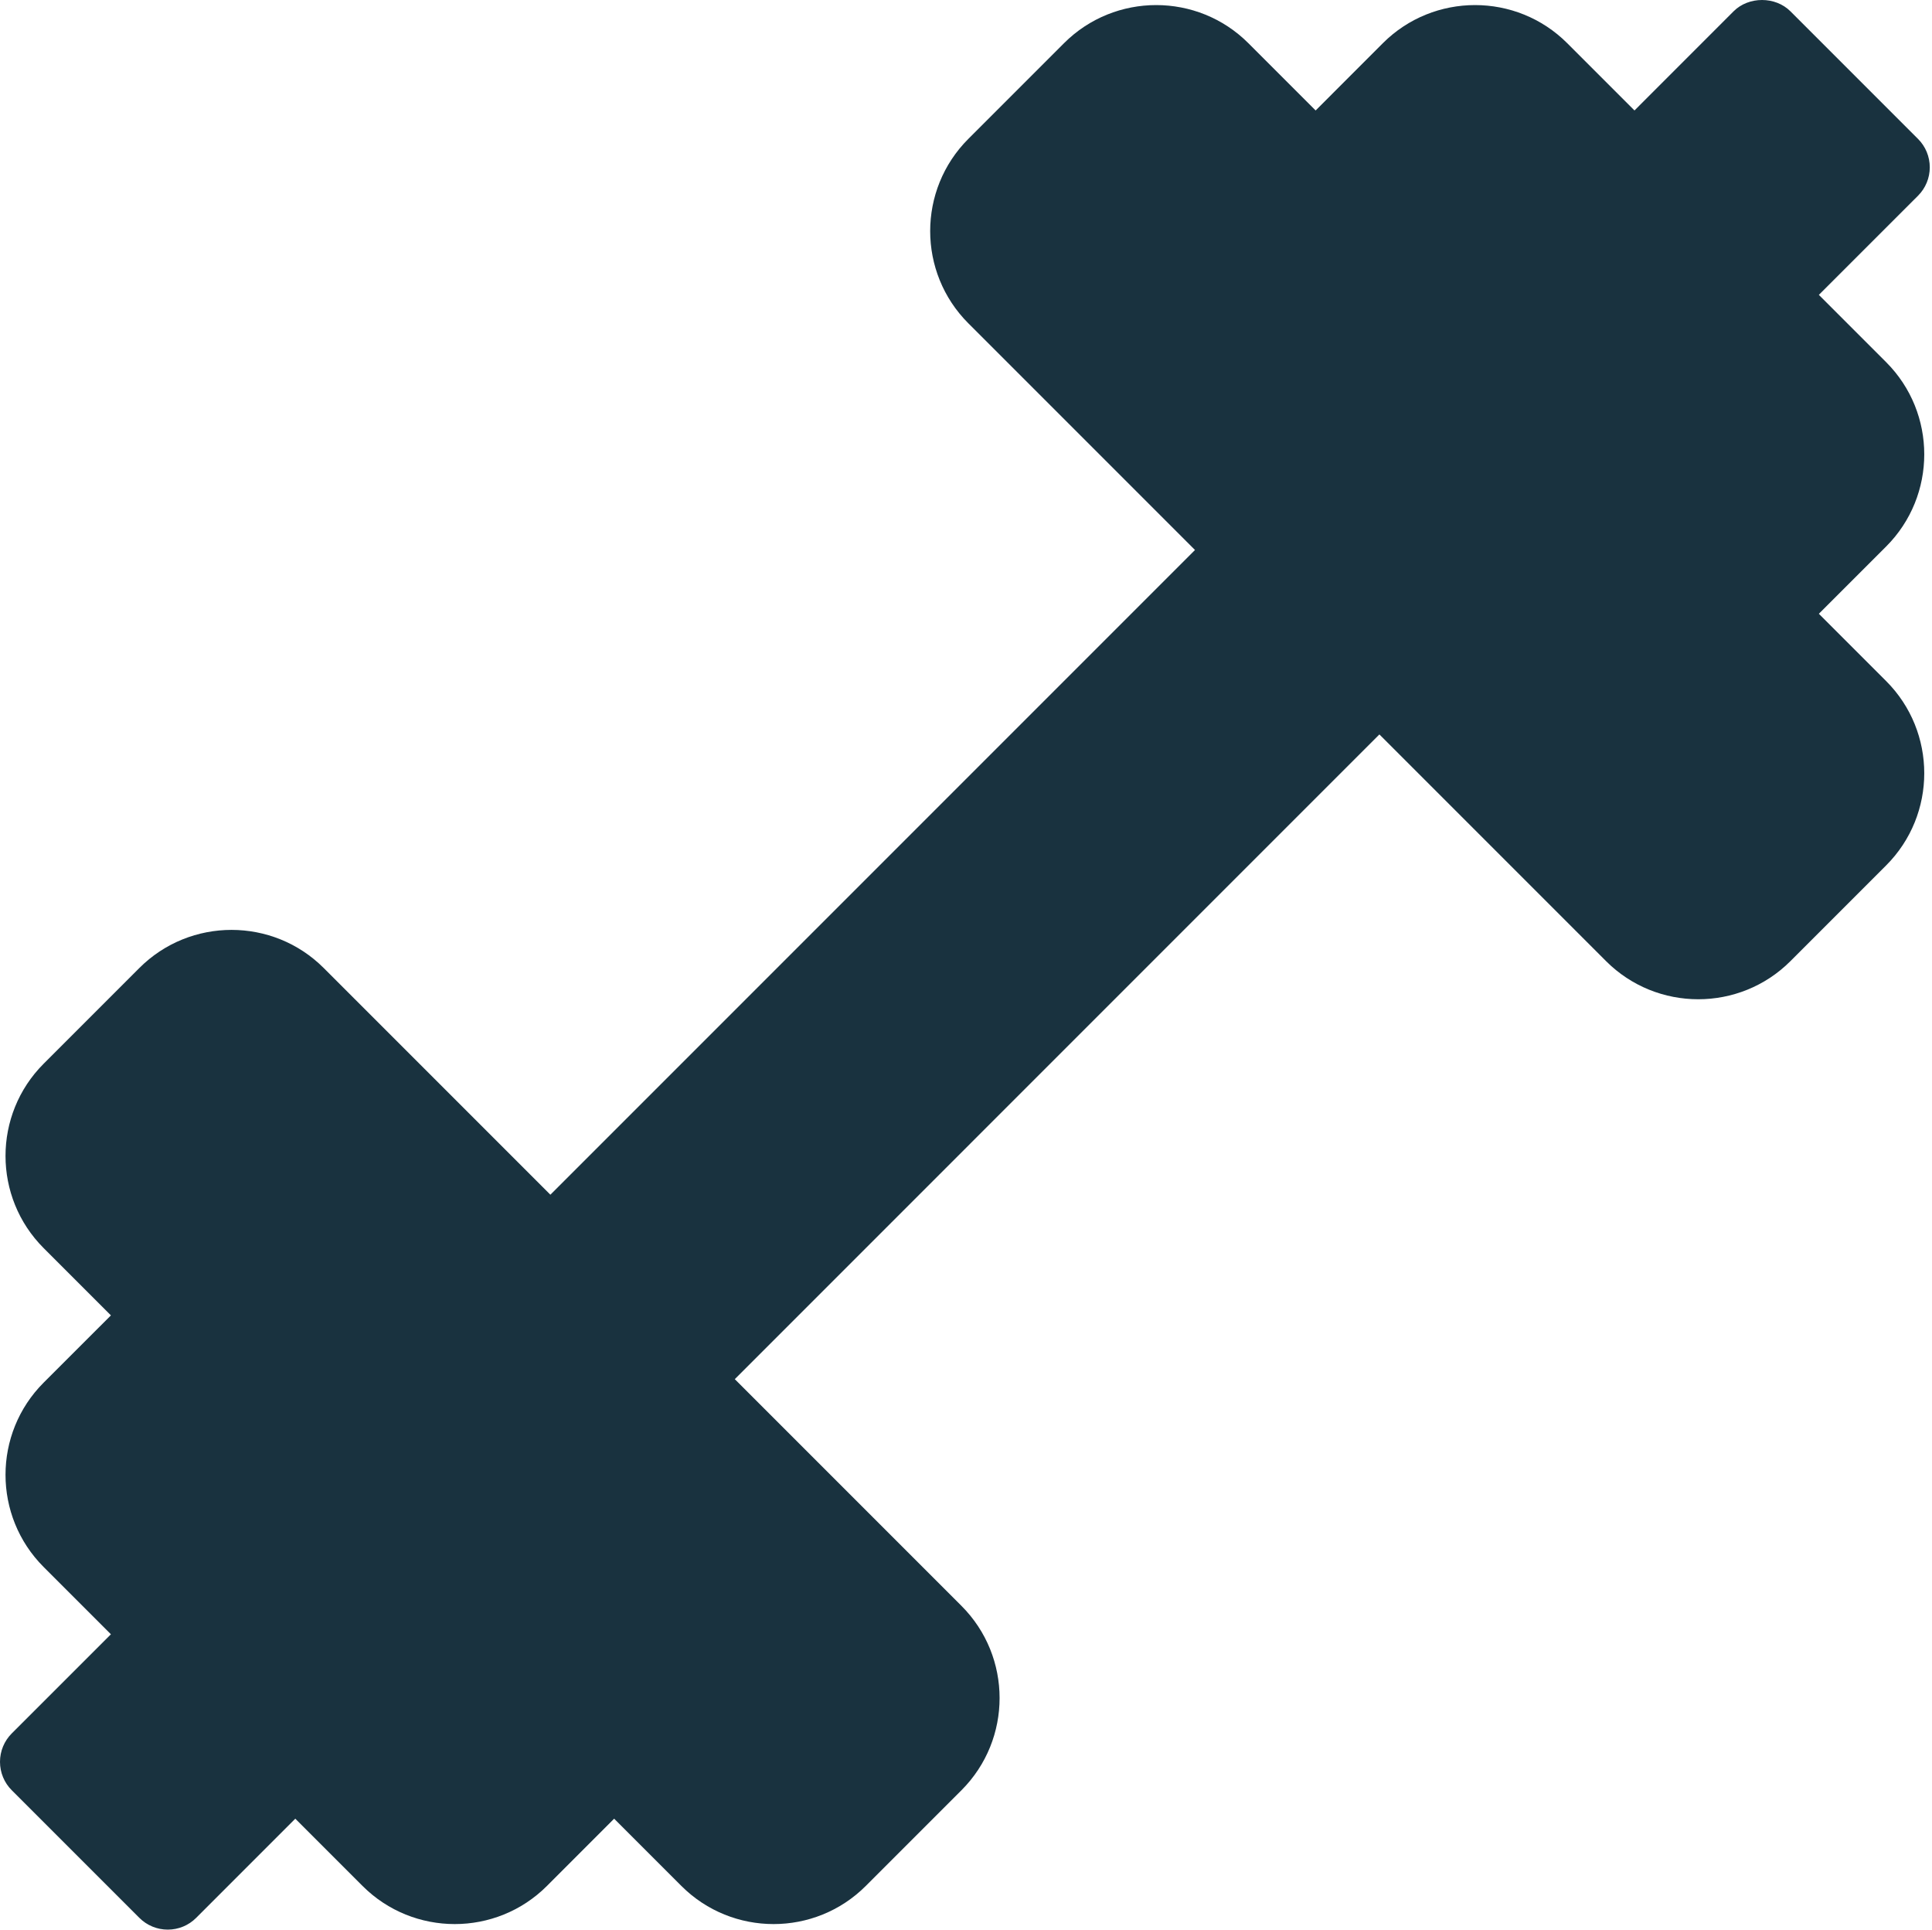
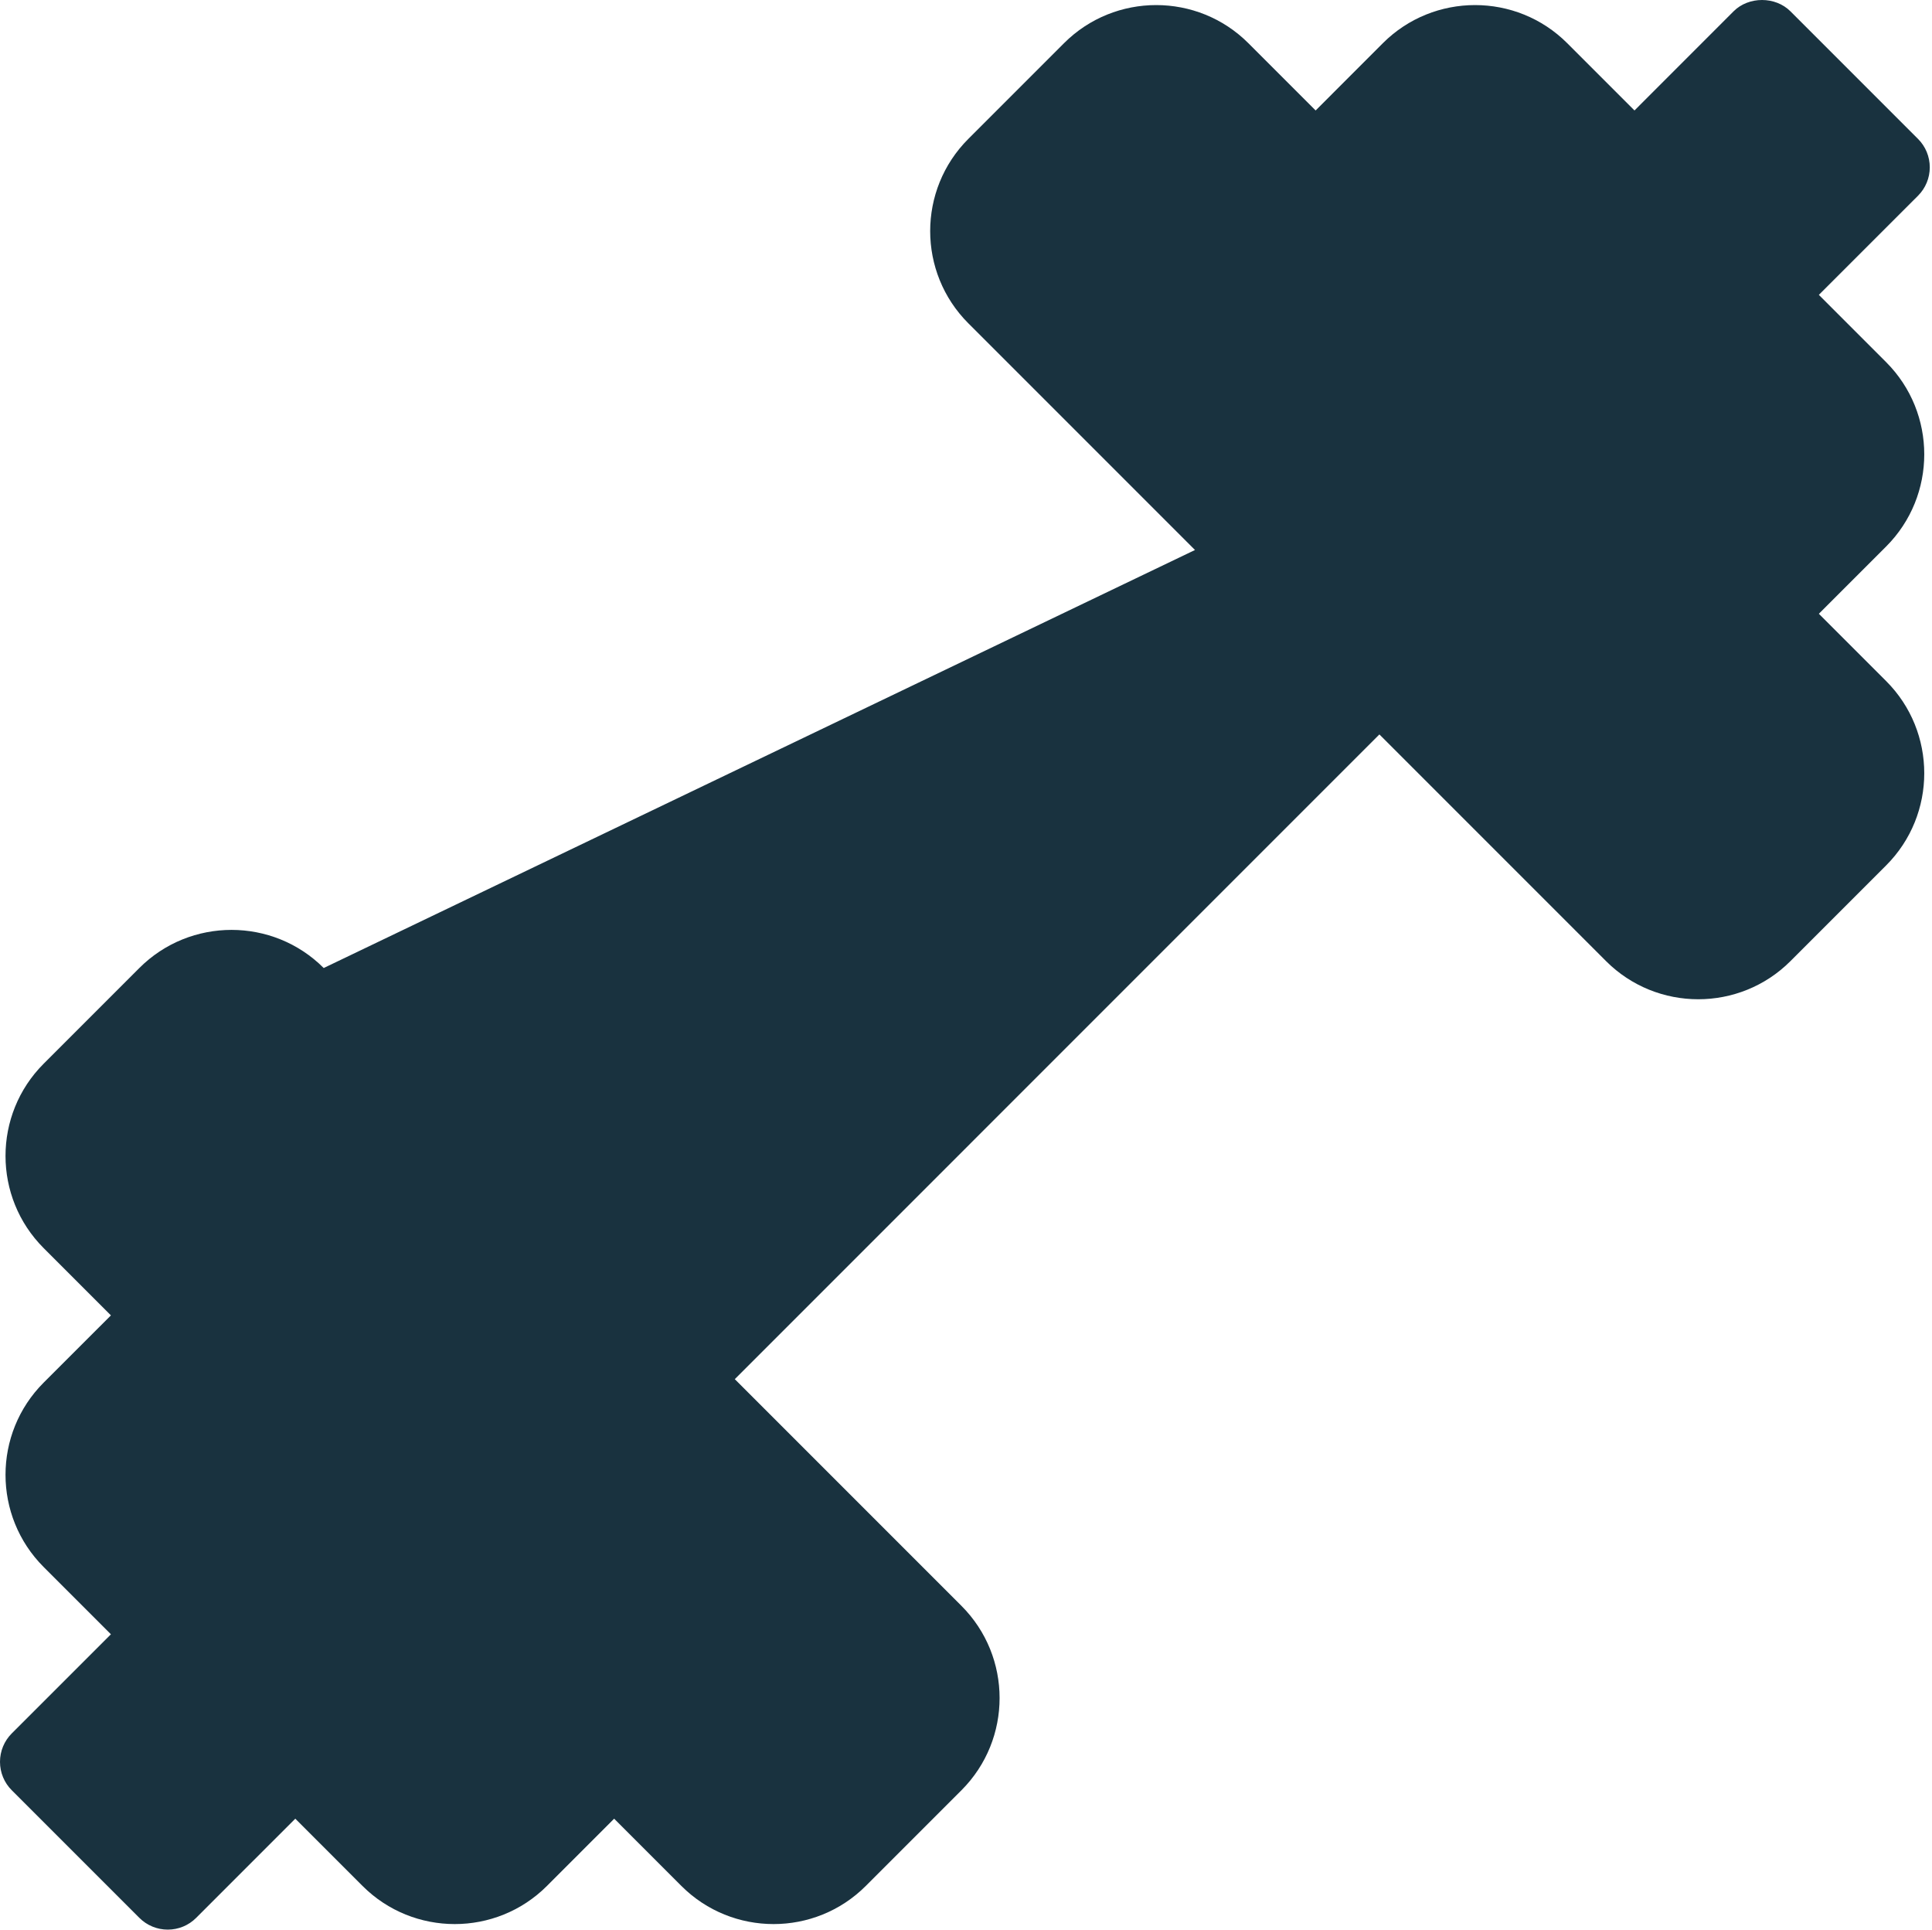
<svg xmlns="http://www.w3.org/2000/svg" fill="none" viewBox="0 0 853 852" height="852" width="853">
-   <path fill="#19323F" d="M832.741 159.861L803.046 130.165L846.817 86.411C850.154 83.074 852.018 78.584 852.018 73.862C852.018 69.141 850.154 64.632 846.817 61.313L790.496 4.992C783.84 -1.664 772.054 -1.664 765.398 4.992L721.644 48.764L691.948 19.068C669.512 -3.368 632.983 -3.368 610.547 19.068L580.869 48.764L551.173 19.068C528.737 -3.368 492.207 -3.368 469.771 19.068L427.526 61.313C405.073 83.767 405.073 120.261 427.526 142.714L527.601 242.789L242.997 527.392L142.923 427.318C120.487 404.882 83.957 404.882 61.522 427.318L19.276 469.563C-3.177 492.017 -3.177 528.511 19.276 550.964L48.972 580.66L19.276 610.338C-3.177 632.792 -3.177 669.286 19.276 691.74L48.972 721.435L5.201 765.189C1.864 768.526 0 773.017 0 777.738C0 782.46 1.864 786.968 5.201 790.288L61.522 846.608C64.859 849.945 69.349 851.809 74.071 851.809C78.792 851.809 83.301 849.945 86.62 846.608L130.374 802.837L160.069 832.533C171.287 843.751 186.038 849.36 200.77 849.36C215.503 849.36 230.253 843.751 241.471 832.533L271.149 802.837L300.845 832.533C312.063 843.751 326.813 849.36 341.545 849.36C356.278 849.36 371.028 843.751 382.246 832.533L424.491 790.288C446.945 767.834 446.945 731.34 424.491 708.886L324.417 608.812L609.02 324.208L709.095 424.283C720.313 435.501 735.063 441.11 749.796 441.11C764.528 441.11 779.278 435.501 790.496 424.283L832.741 382.038C855.195 359.584 855.195 323.09 832.741 300.636L803.046 270.94L832.741 241.262C855.195 218.809 855.195 182.315 832.741 159.861Z" />
+   <path fill="#19323F" d="M832.741 159.861L803.046 130.165L846.817 86.411C850.154 83.074 852.018 78.584 852.018 73.862C852.018 69.141 850.154 64.632 846.817 61.313L790.496 4.992C783.84 -1.664 772.054 -1.664 765.398 4.992L721.644 48.764L691.948 19.068C669.512 -3.368 632.983 -3.368 610.547 19.068L580.869 48.764L551.173 19.068C528.737 -3.368 492.207 -3.368 469.771 19.068L427.526 61.313C405.073 83.767 405.073 120.261 427.526 142.714L527.601 242.789L142.923 427.318C120.487 404.882 83.957 404.882 61.522 427.318L19.276 469.563C-3.177 492.017 -3.177 528.511 19.276 550.964L48.972 580.66L19.276 610.338C-3.177 632.792 -3.177 669.286 19.276 691.74L48.972 721.435L5.201 765.189C1.864 768.526 0 773.017 0 777.738C0 782.46 1.864 786.968 5.201 790.288L61.522 846.608C64.859 849.945 69.349 851.809 74.071 851.809C78.792 851.809 83.301 849.945 86.62 846.608L130.374 802.837L160.069 832.533C171.287 843.751 186.038 849.36 200.77 849.36C215.503 849.36 230.253 843.751 241.471 832.533L271.149 802.837L300.845 832.533C312.063 843.751 326.813 849.36 341.545 849.36C356.278 849.36 371.028 843.751 382.246 832.533L424.491 790.288C446.945 767.834 446.945 731.34 424.491 708.886L324.417 608.812L609.02 324.208L709.095 424.283C720.313 435.501 735.063 441.11 749.796 441.11C764.528 441.11 779.278 435.501 790.496 424.283L832.741 382.038C855.195 359.584 855.195 323.09 832.741 300.636L803.046 270.94L832.741 241.262C855.195 218.809 855.195 182.315 832.741 159.861Z" />
</svg>